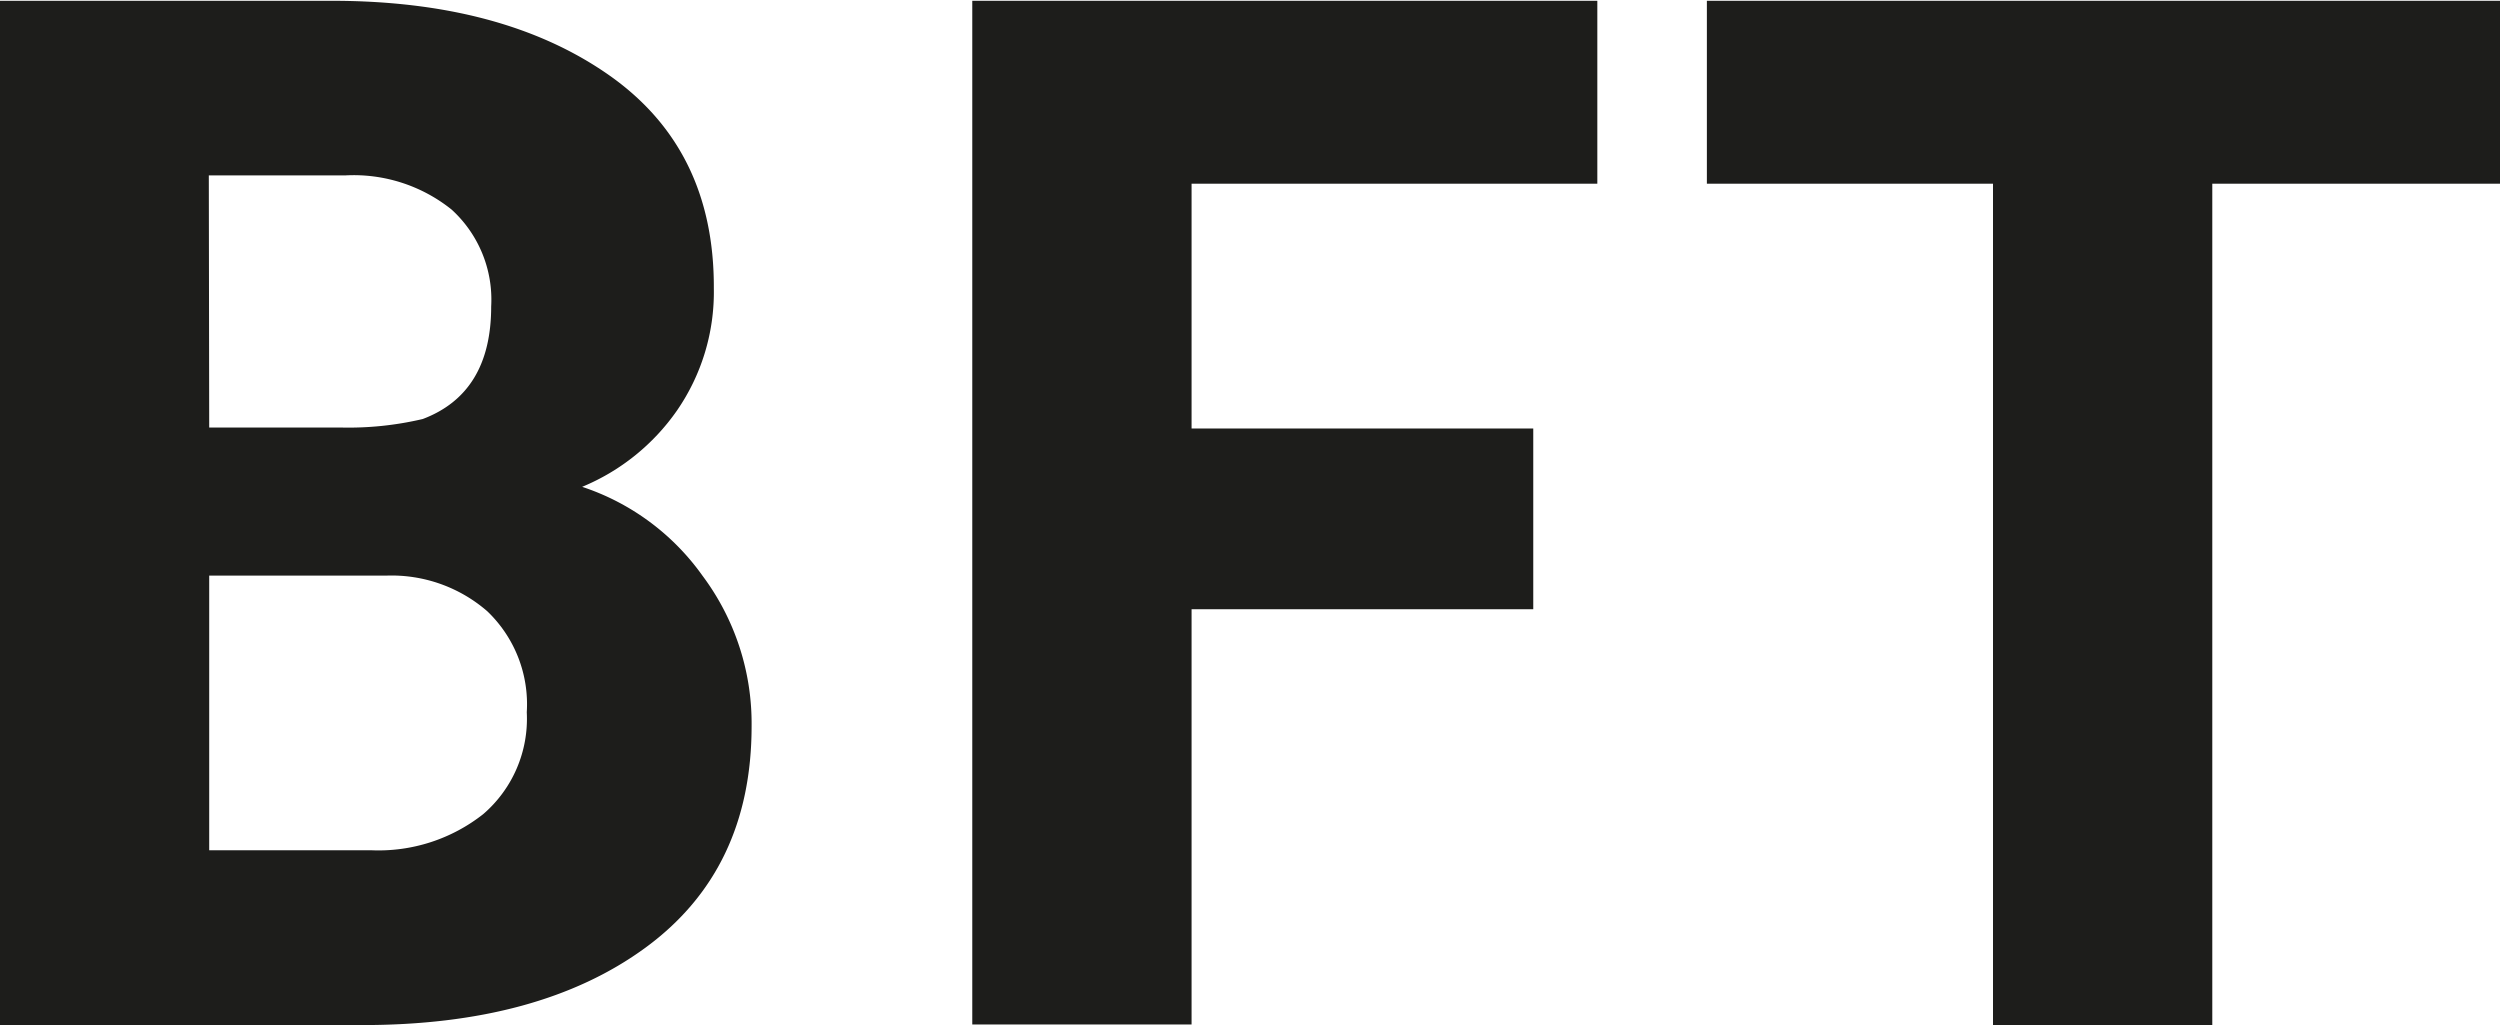
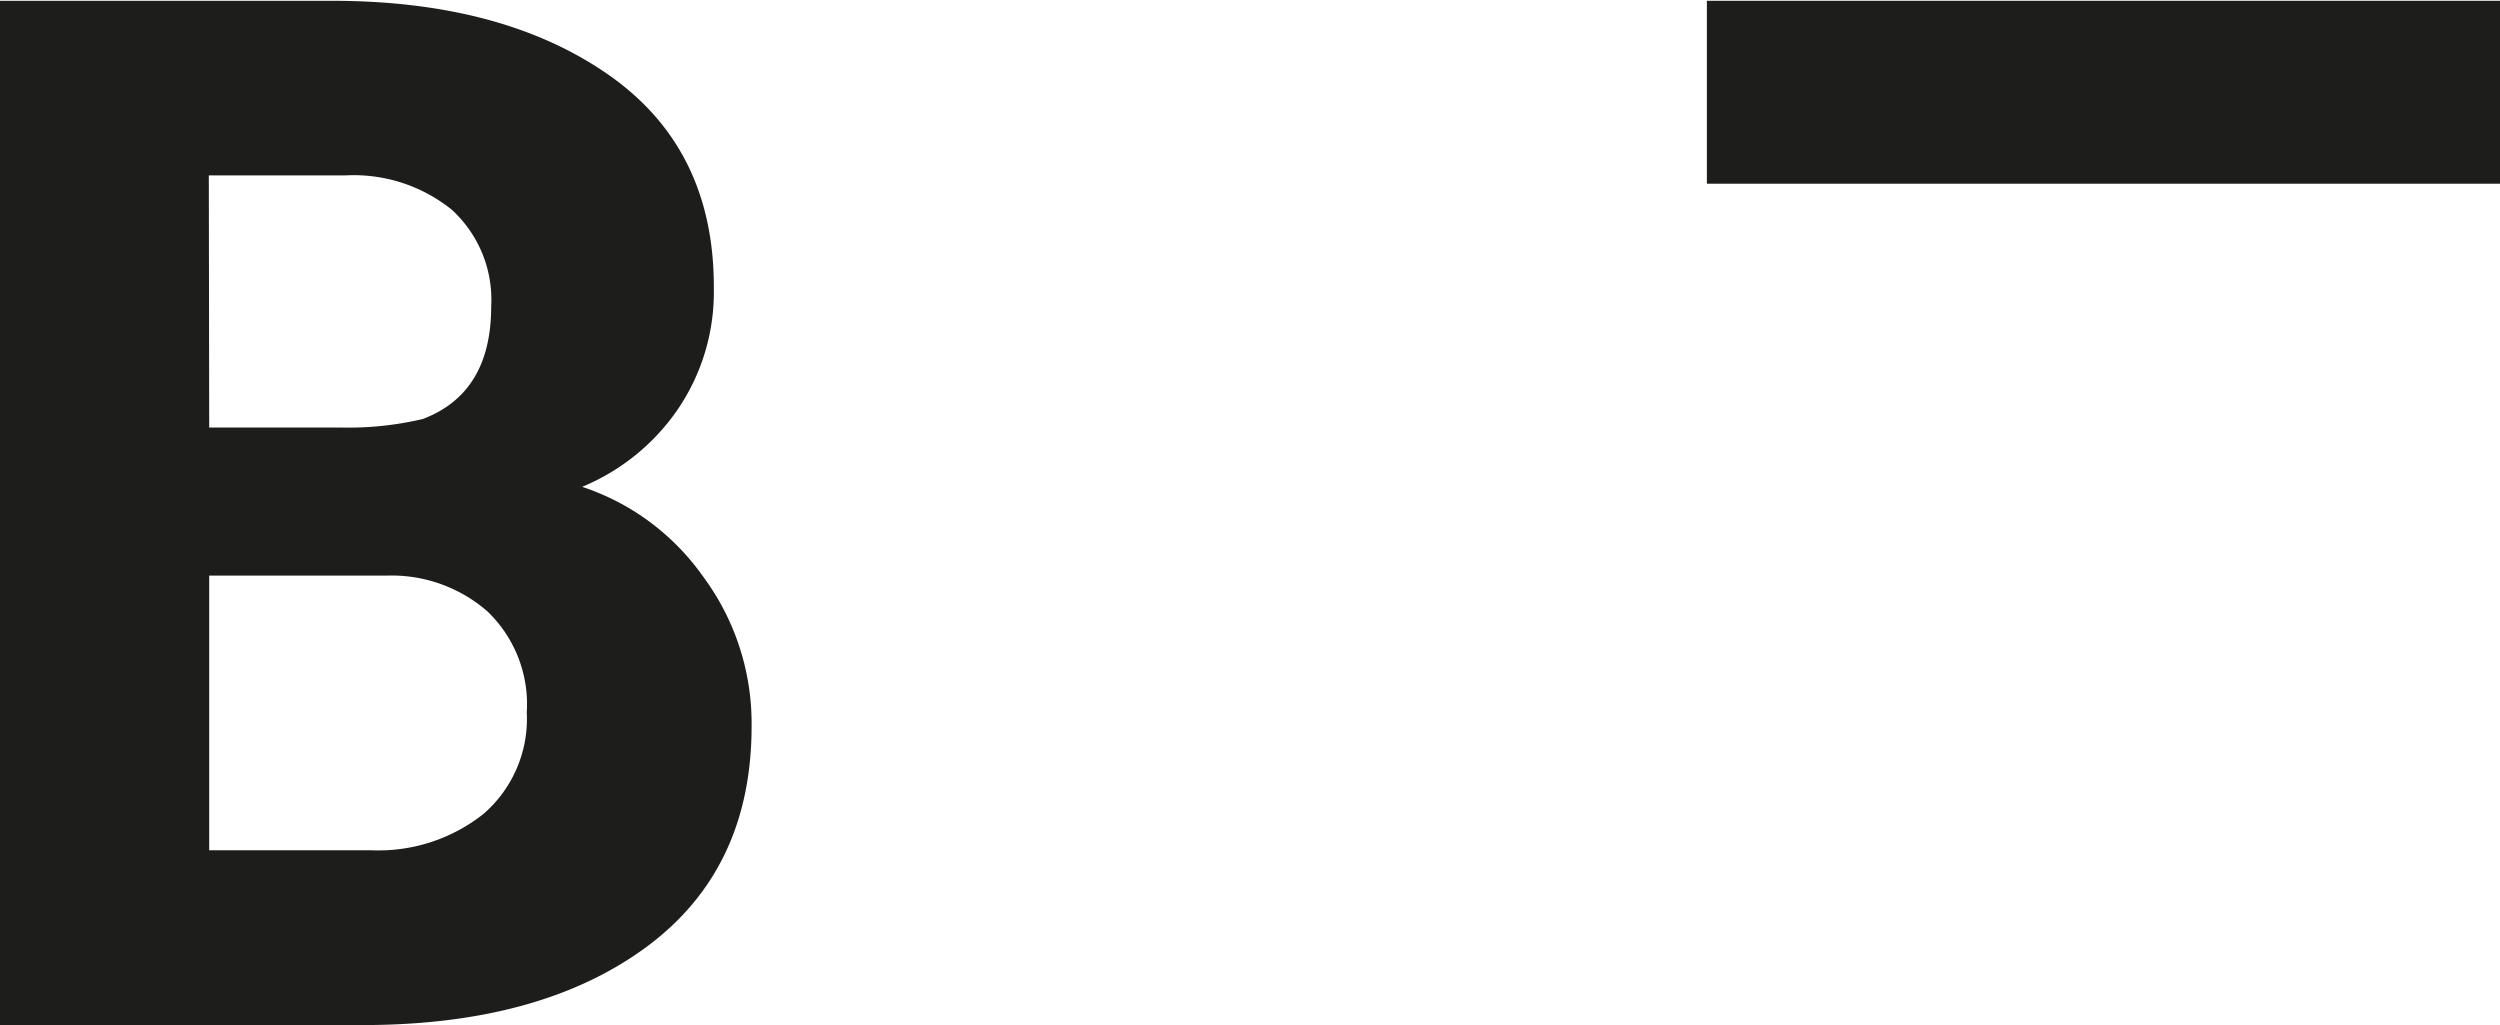
<svg xmlns="http://www.w3.org/2000/svg" viewBox="0 0 126.43 51.84">
  <path d="M263.74,288.58a12.14,12.14,0,0,1,6.09,4.5,12.47,12.47,0,0,1,2.48,7.6q0,7.27-5.36,11.2t-14.37,3.92H234.3V264h16.77q8.64,0,14,3.74t5.33,10.8a10.54,10.54,0,0,1-1.87,6.19A10.94,10.94,0,0,1,263.74,288.58Zm-18.86-3h6.62a16.34,16.34,0,0,0,4.18-.43c2.3-.87,3.46-2.76,3.46-5.69a6.16,6.16,0,0,0-2-4.9,7.91,7.91,0,0,0-5.37-1.73h-6.91Zm0,7.49v13.89h8.21a8.55,8.55,0,0,0,5.65-1.83,6.36,6.36,0,0,0,2.2-5.15,6.5,6.5,0,0,0-2-5.11,7.38,7.38,0,0,0-5.11-1.8Z" transform="translate(-234.3 -263.96)" fill="#1d1d1b" />
-   <path d="M315.08,273.25H294.56v12.38h17.28v9.14H294.56v21H283.47V264h31.61Z" transform="translate(-234.3 -263.96)" fill="#1d1d1b" />
-   <path d="M360.73,273.25H346.18V315.8H335.09V273.25H320.62V264h40.11Z" transform="translate(-234.3 -263.96)" fill="#1d1d1b" />
+   <path d="M360.73,273.25H346.18H335.09V273.25H320.62V264h40.11Z" transform="translate(-234.3 -263.96)" fill="#1d1d1b" />
</svg>